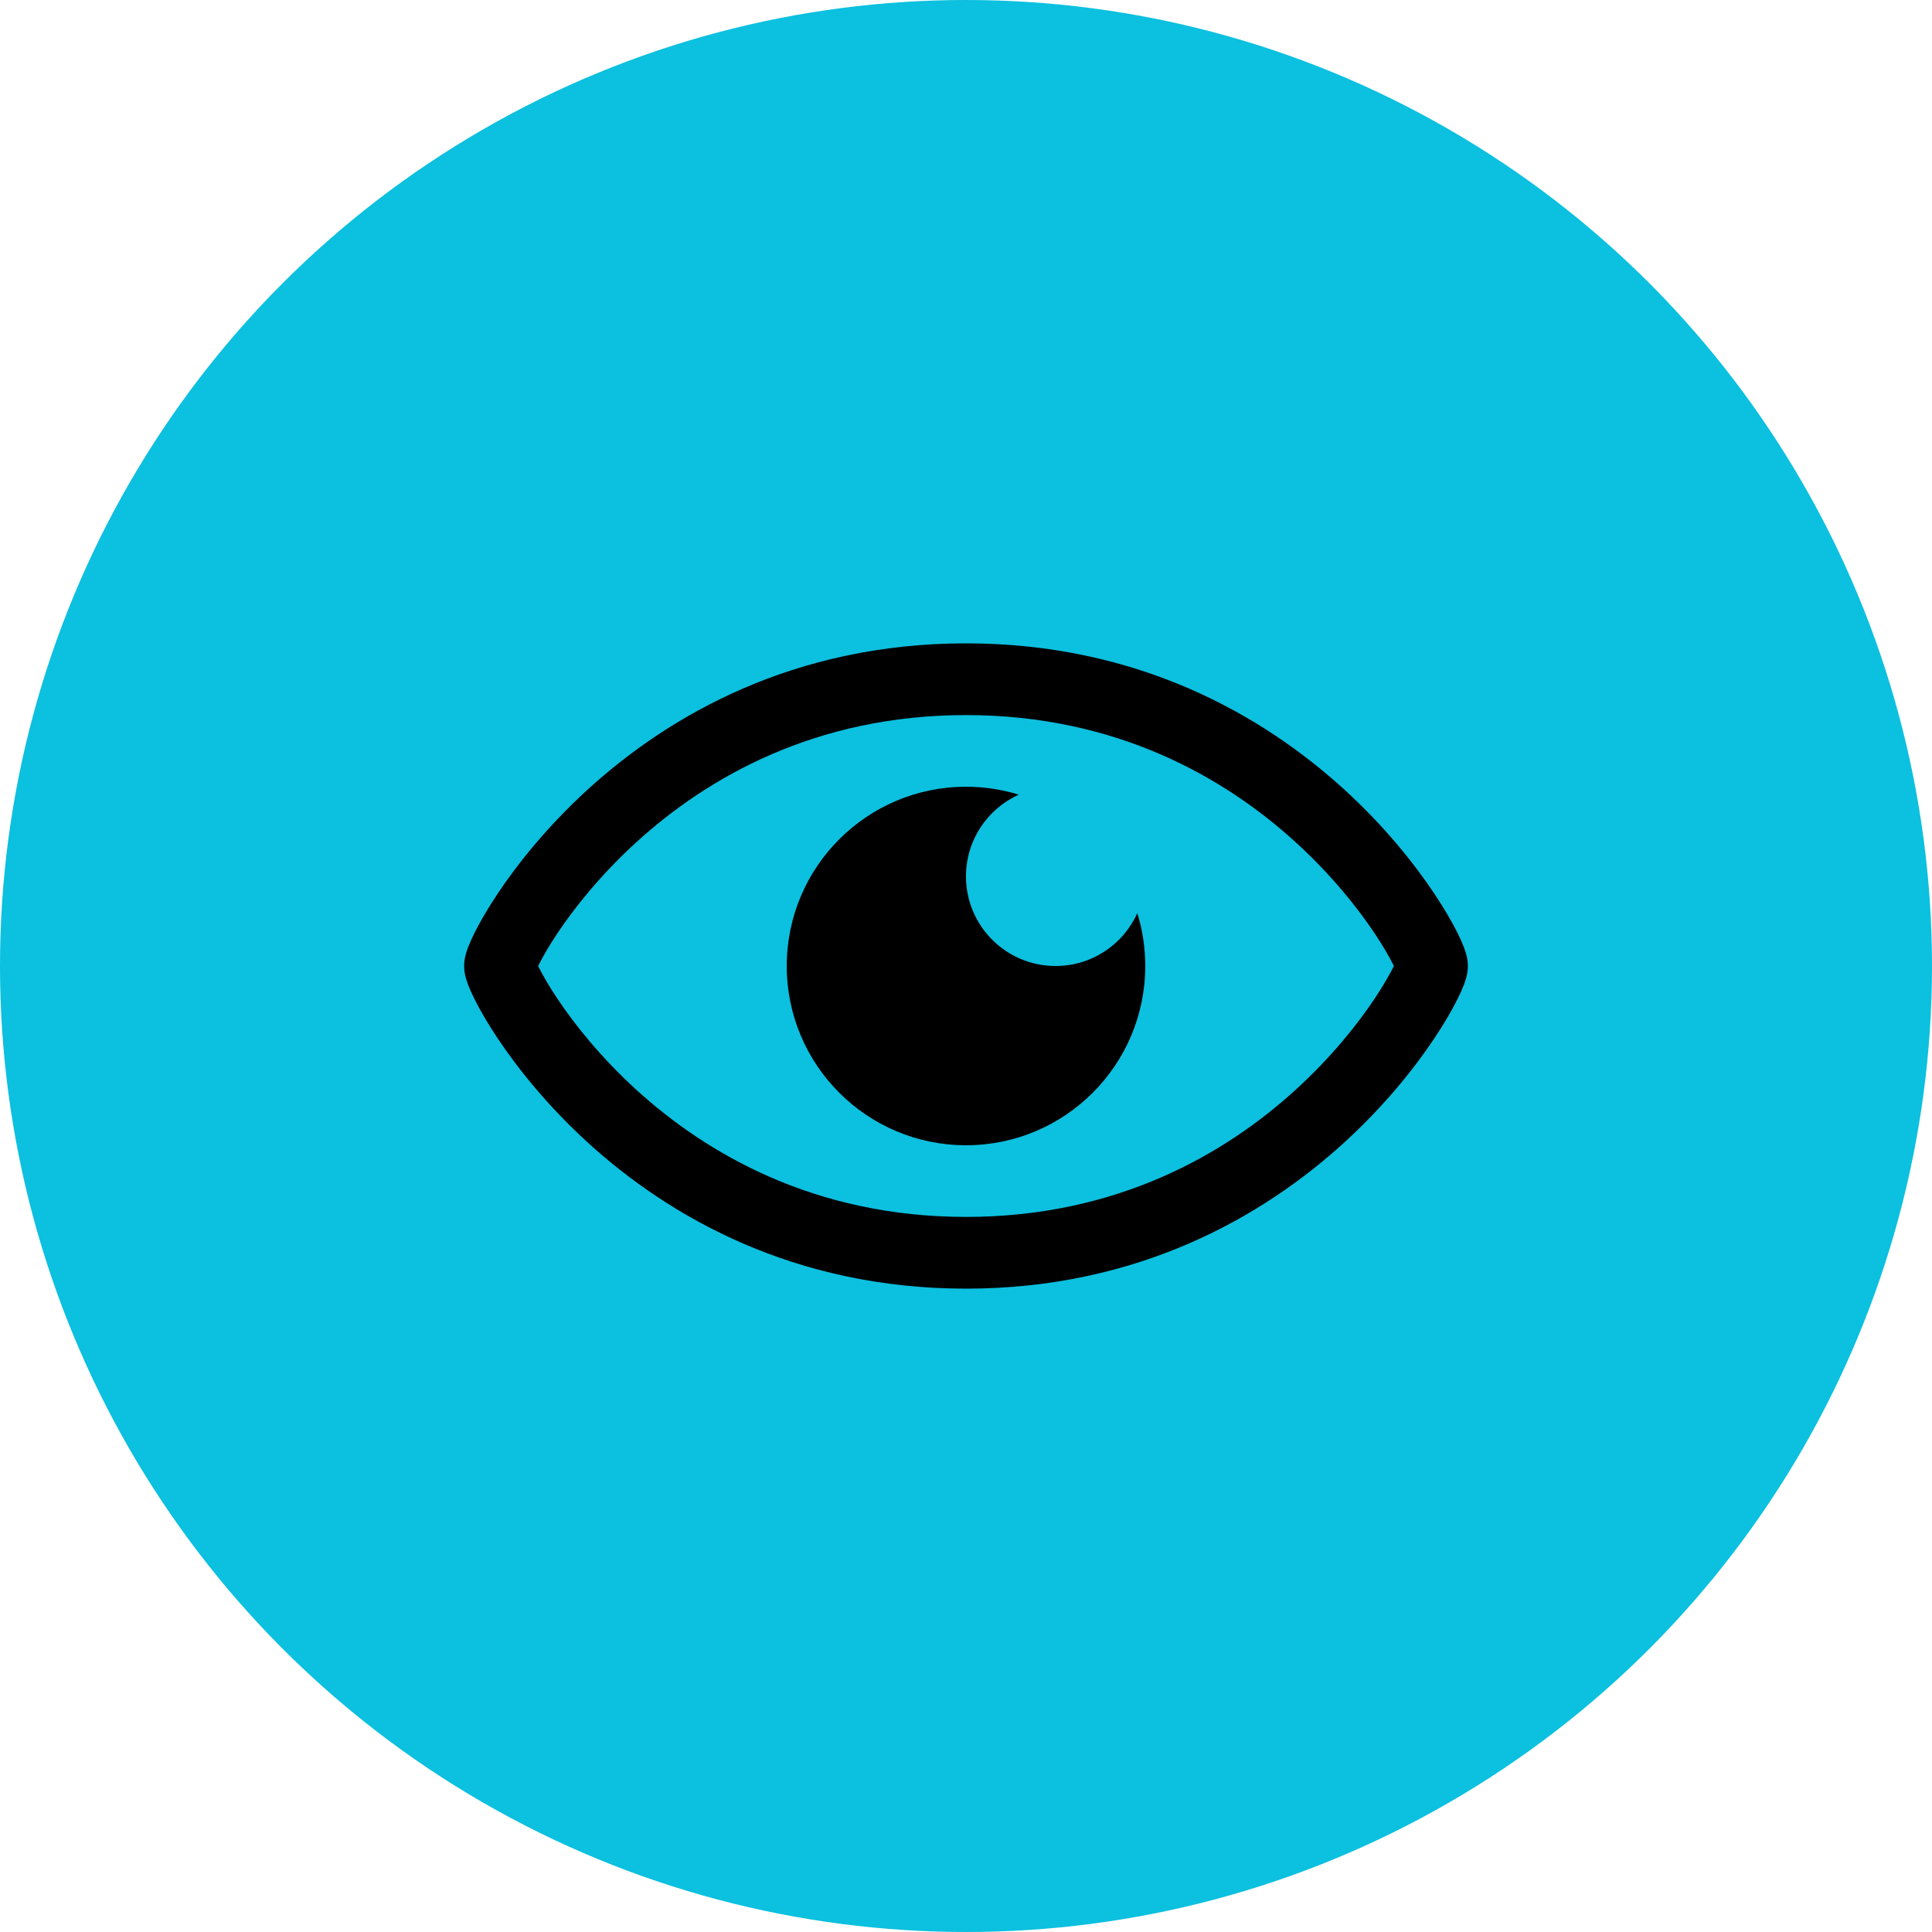
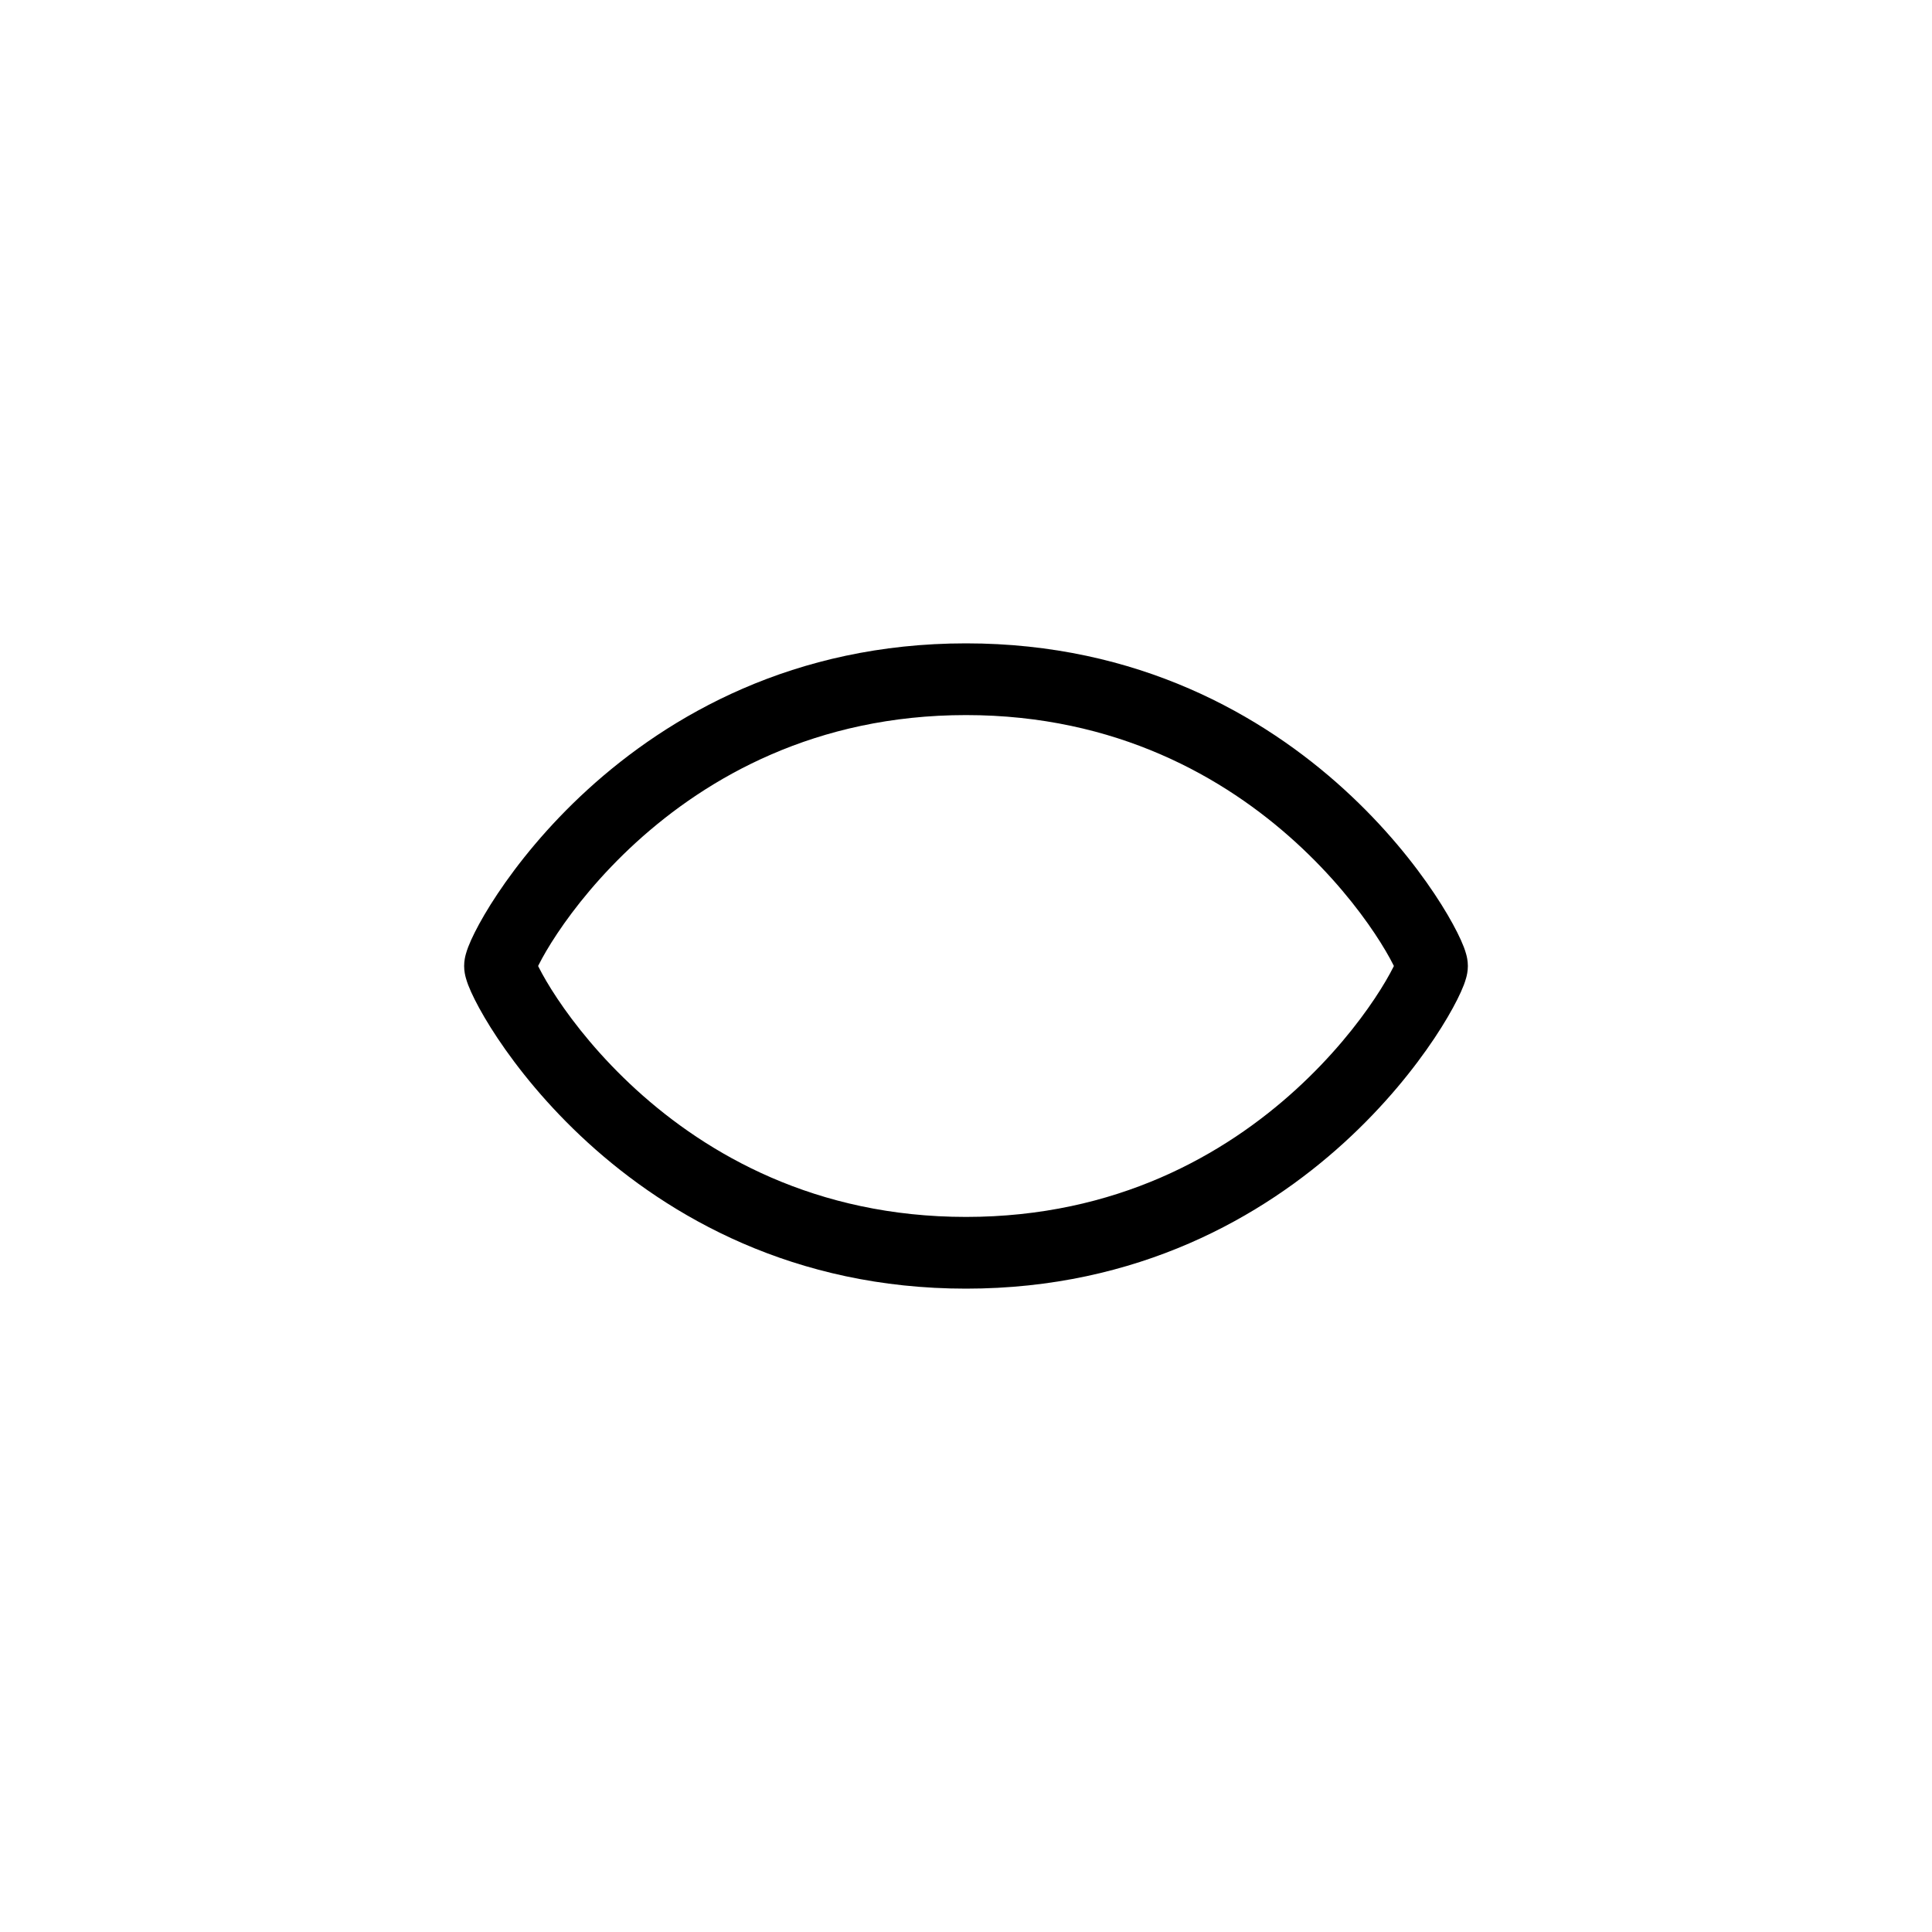
<svg xmlns="http://www.w3.org/2000/svg" width="64" height="64" viewBox="0 0 64 64" fill="none">
-   <circle cx="32" cy="32" r="32" fill="#0CC0DF" />
-   <path d="M37.938 32C37.938 35.279 35.279 37.938 32 37.938C28.721 37.938 26.062 35.279 26.062 32C26.062 28.721 28.721 26.062 32 26.062C32.608 26.062 33.195 26.154 33.748 26.324C32.717 26.789 31.999 27.826 31.999 29.031C31.999 30.671 33.328 32 34.968 32C36.173 32 37.21 31.282 37.675 30.25C37.846 30.803 37.938 31.391 37.938 32Z" fill="black" />
  <path fill-rule="evenodd" clip-rule="evenodd" d="M32 21.312C26.297 21.312 22.164 23.697 19.473 26.15C18.132 27.373 17.143 28.618 16.484 29.606C16.154 30.1 15.902 30.539 15.726 30.889C15.639 31.062 15.565 31.226 15.509 31.372C15.482 31.444 15.453 31.525 15.431 31.609C15.413 31.673 15.375 31.821 15.375 32C15.375 32.179 15.413 32.327 15.431 32.391C15.453 32.475 15.482 32.556 15.509 32.629C15.565 32.774 15.639 32.938 15.726 33.111C15.902 33.461 16.154 33.9 16.484 34.394C17.143 35.382 18.132 36.627 19.473 37.85C22.164 40.303 26.297 42.688 32 42.688C37.703 42.688 41.836 40.303 44.527 37.85C45.868 36.627 46.857 35.382 47.516 34.394C47.846 33.9 48.098 33.461 48.274 33.111C48.361 32.938 48.435 32.774 48.491 32.629C48.518 32.556 48.547 32.475 48.569 32.391C48.587 32.327 48.625 32.179 48.625 32C48.625 31.821 48.587 31.673 48.569 31.609C48.547 31.525 48.518 31.444 48.491 31.372C48.435 31.226 48.361 31.062 48.274 30.889C48.098 30.539 47.846 30.1 47.516 29.606C46.857 28.618 45.868 27.373 44.527 26.15C41.836 23.697 37.703 21.312 32 21.312ZM17.849 32.046L17.826 32L17.849 31.954C17.975 31.703 18.177 31.348 18.46 30.924C19.025 30.076 19.892 28.983 21.073 27.905C23.43 25.756 27.015 23.688 32 23.688C36.984 23.688 40.57 25.756 42.926 27.905C44.108 28.983 44.975 30.076 45.54 30.924C45.823 31.348 46.025 31.703 46.151 31.954L46.174 32L46.151 32.046C46.025 32.297 45.823 32.652 45.54 33.076C44.975 33.924 44.108 35.017 42.926 36.095C40.57 38.244 36.984 40.312 32 40.312C27.015 40.312 23.43 38.244 21.073 36.095C19.892 35.017 19.025 33.924 18.46 33.076C18.177 32.652 17.975 32.297 17.849 32.046Z" fill="black" />
</svg>